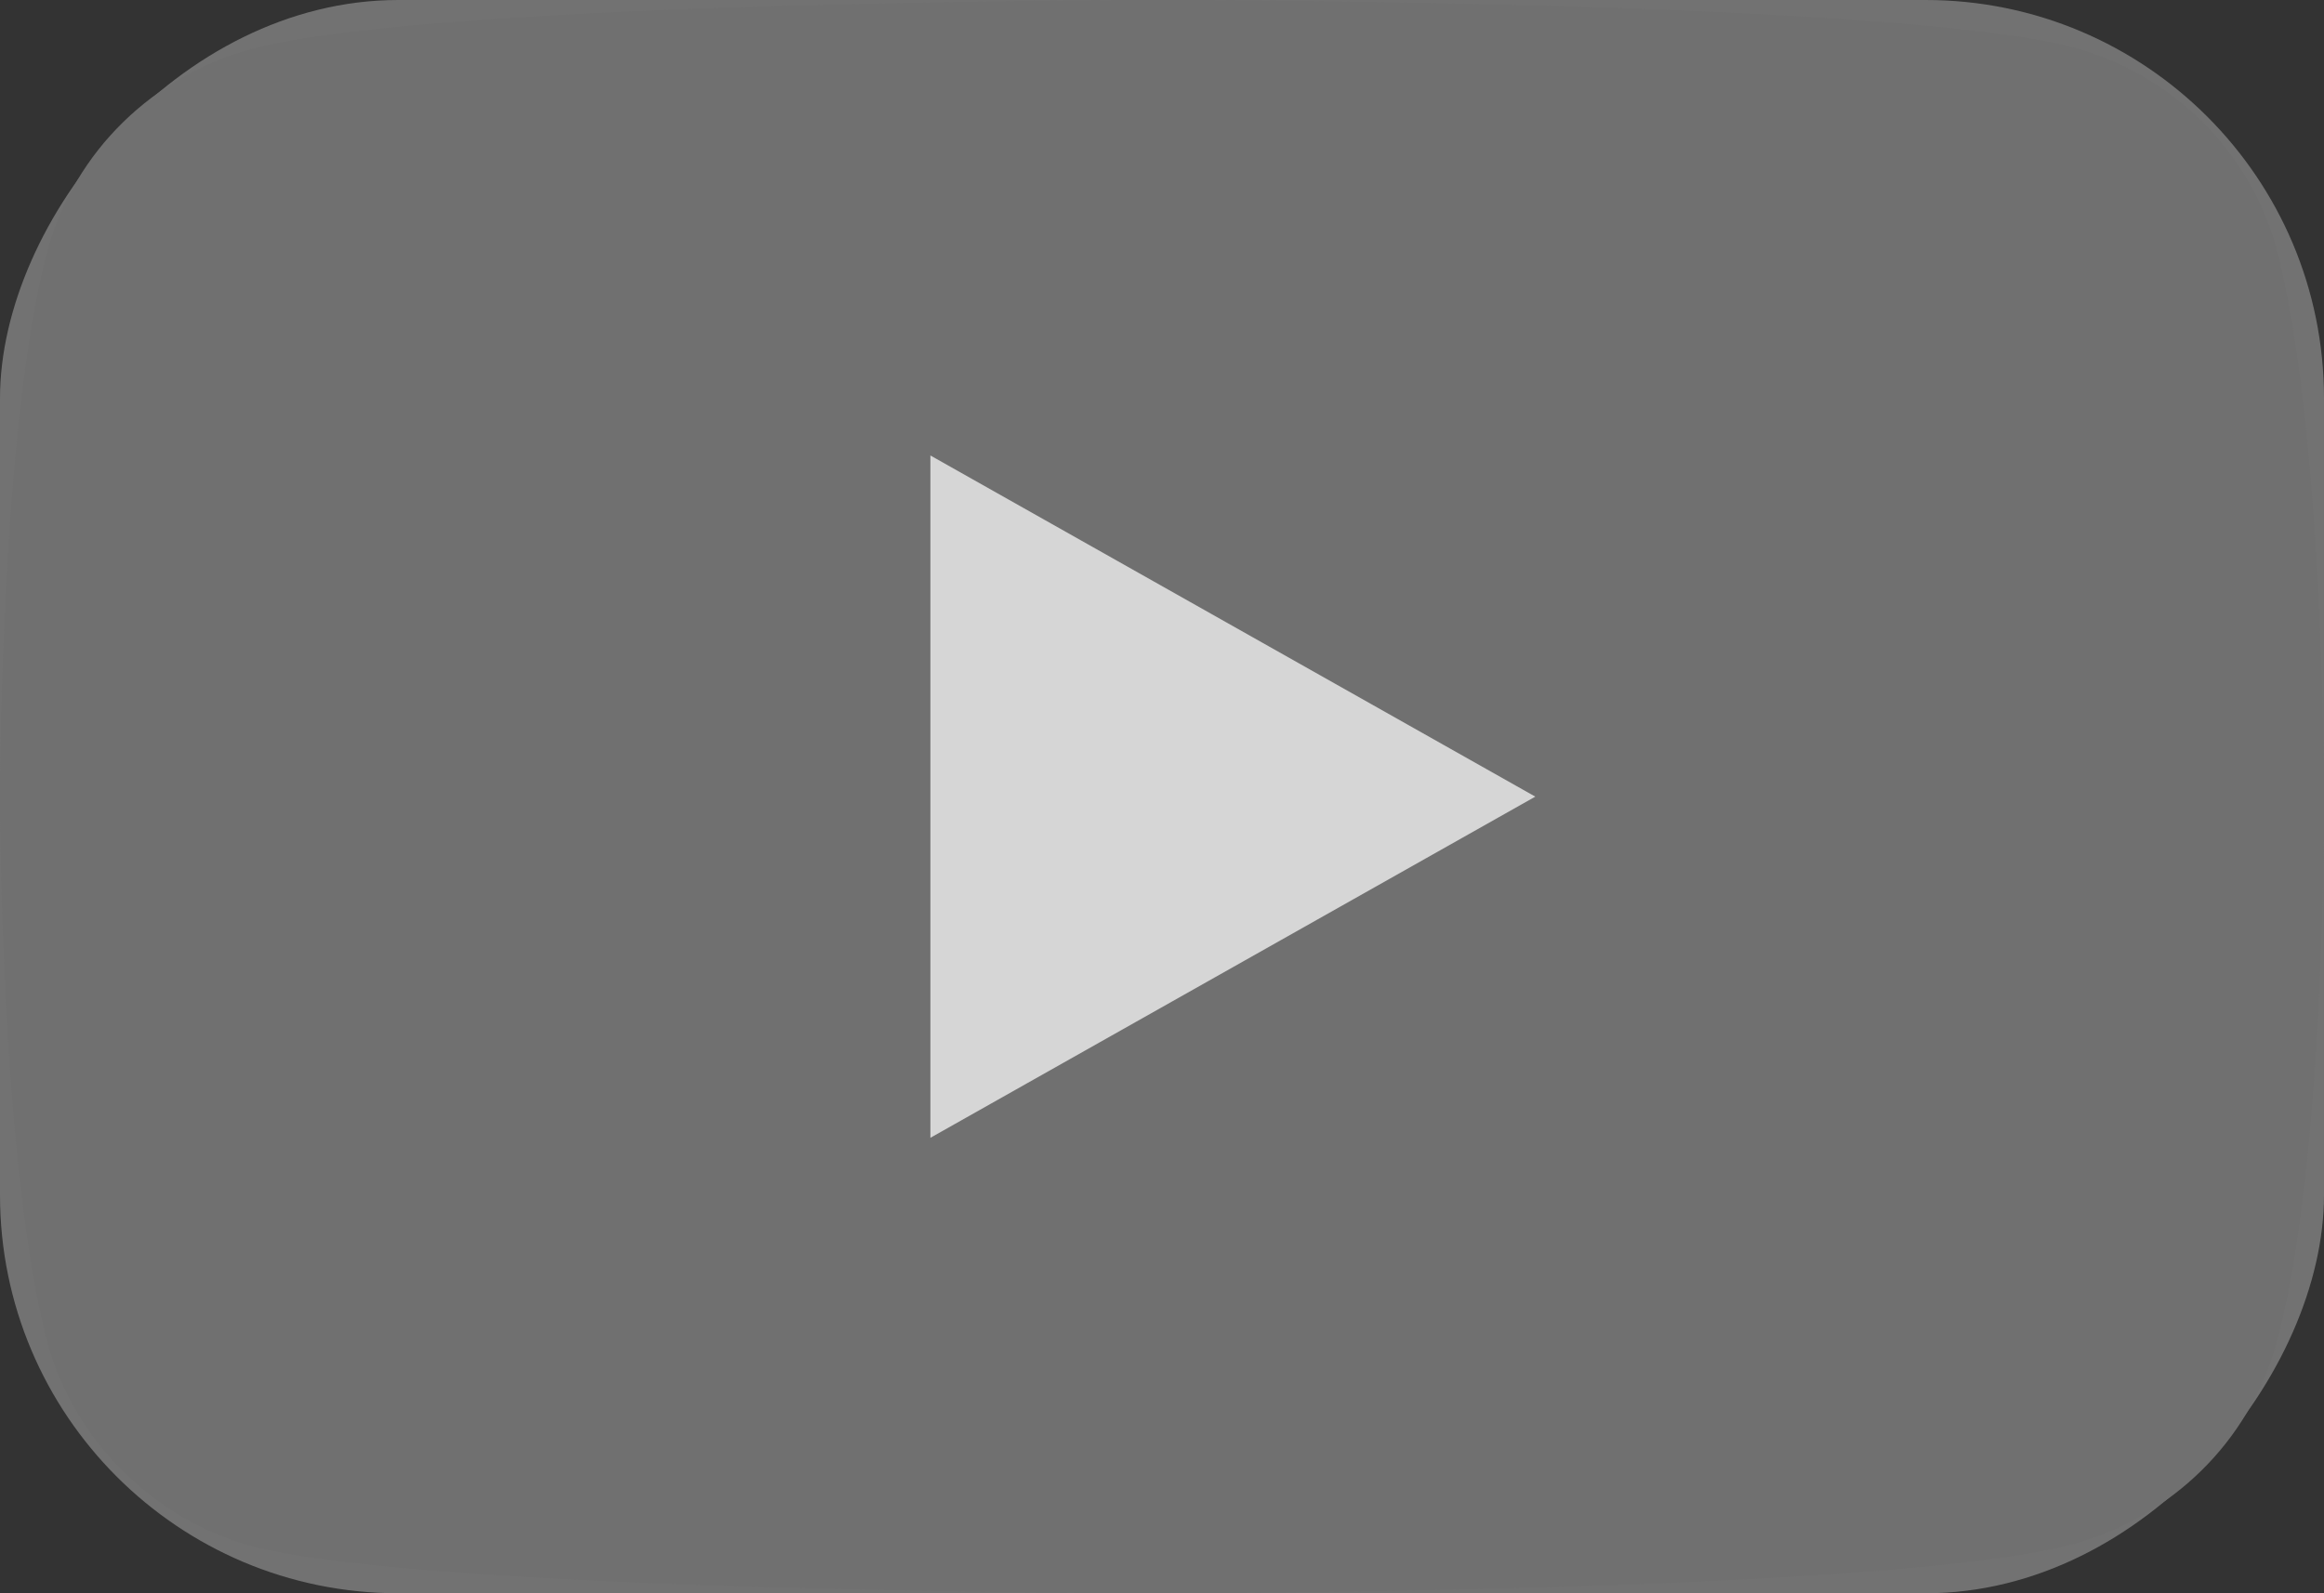
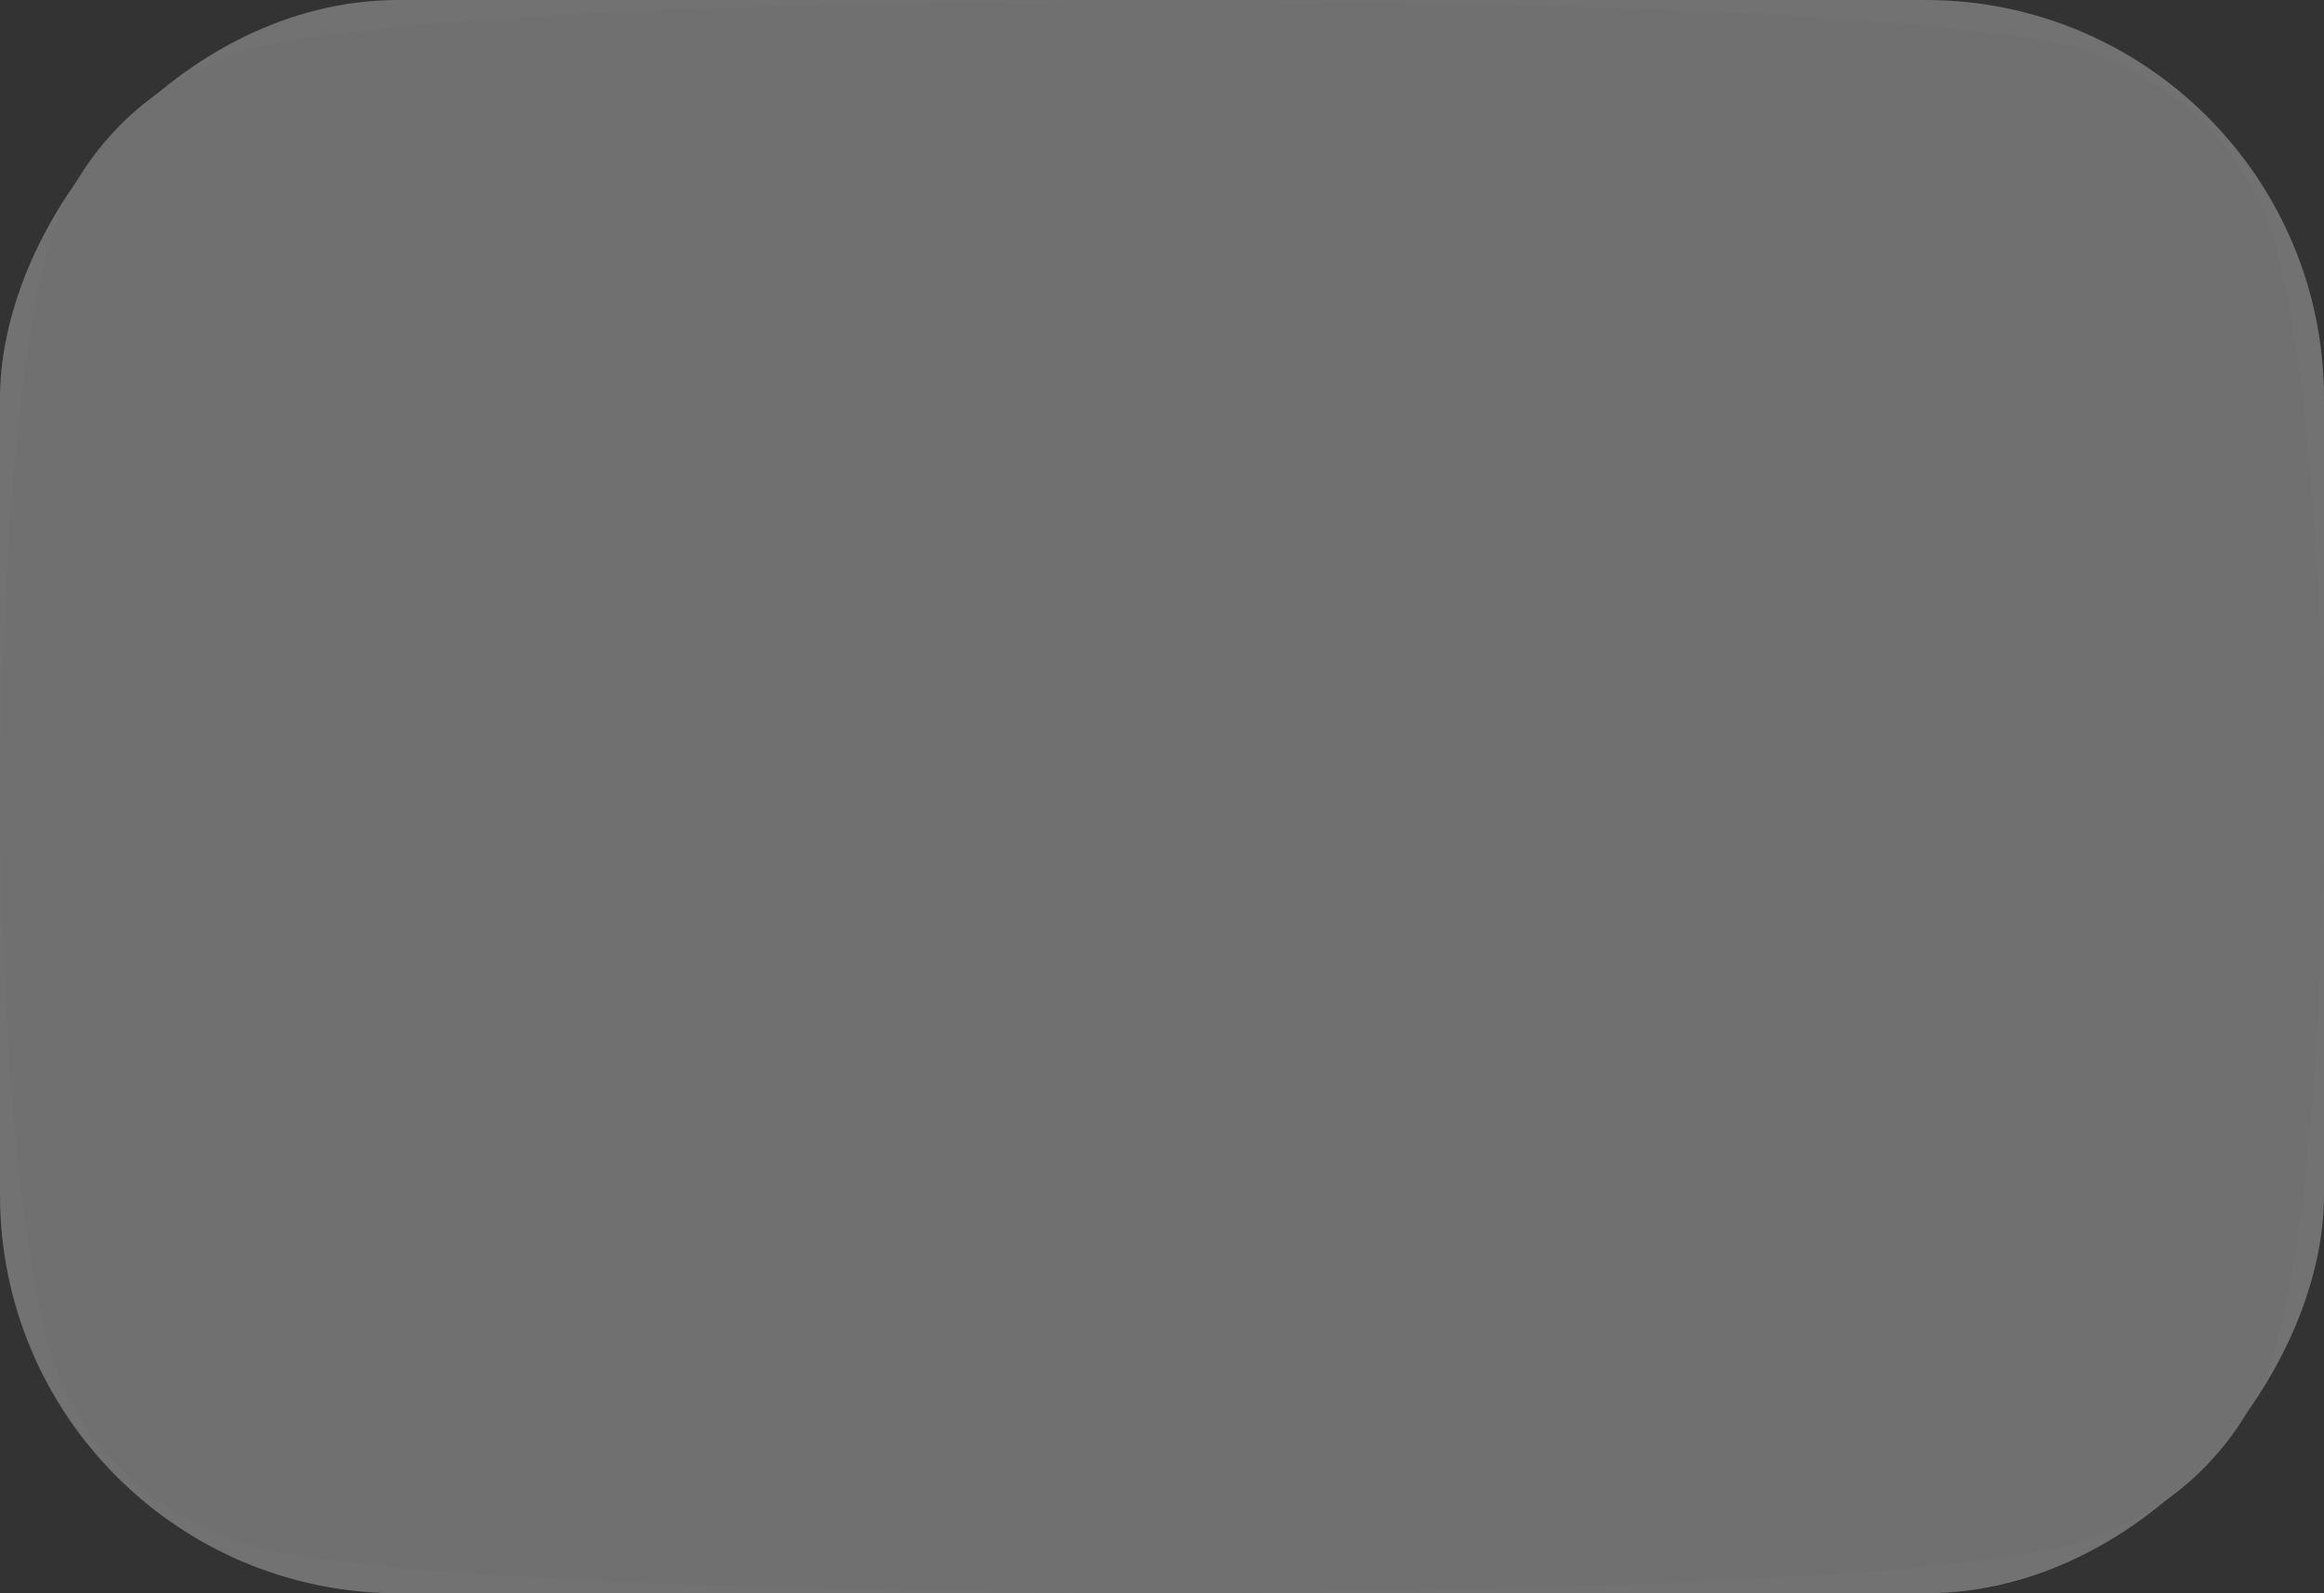
<svg xmlns="http://www.w3.org/2000/svg" width="35" height="24" viewBox="0 0 35 24" fill="none">
  <rect x="0" y="0" width="35" height="24" fill="#333333" stroke="none" />
  <g opacity="0.8">
    <rect width="35" height="24" transform="matrix(1 0 0 -1 0 24)" rx="6" fill="#828282" style="mix-blend-mode:color" />
    <path d="M34.279 20.245C33.876 21.713 32.693 22.871 31.194 23.266C28.455 24 17.5 24 17.5 24C17.5 24 6.544 24 3.806 23.294C2.335 22.899 1.124 21.713 0.721 20.245C0 17.562 0 12 0 12C0 12 0 6.409 0.721 3.755C1.124 2.287 2.306 1.129 3.806 0.734C6.573 -1.90735e-06 17.5 -1.90735e-06 17.5 -1.90735e-06C17.5 -1.90735e-06 28.455 -1.90735e-06 31.194 0.706C32.693 1.101 33.876 2.259 34.279 3.727C35 6.409 35 11.972 35 11.972C35 11.972 35.029 17.562 34.279 20.245Z" fill="#808080" />
-     <path d="M23.122 12L14.012 17.139V6.861L23.122 12Z" fill="white" />
  </g>
</svg>